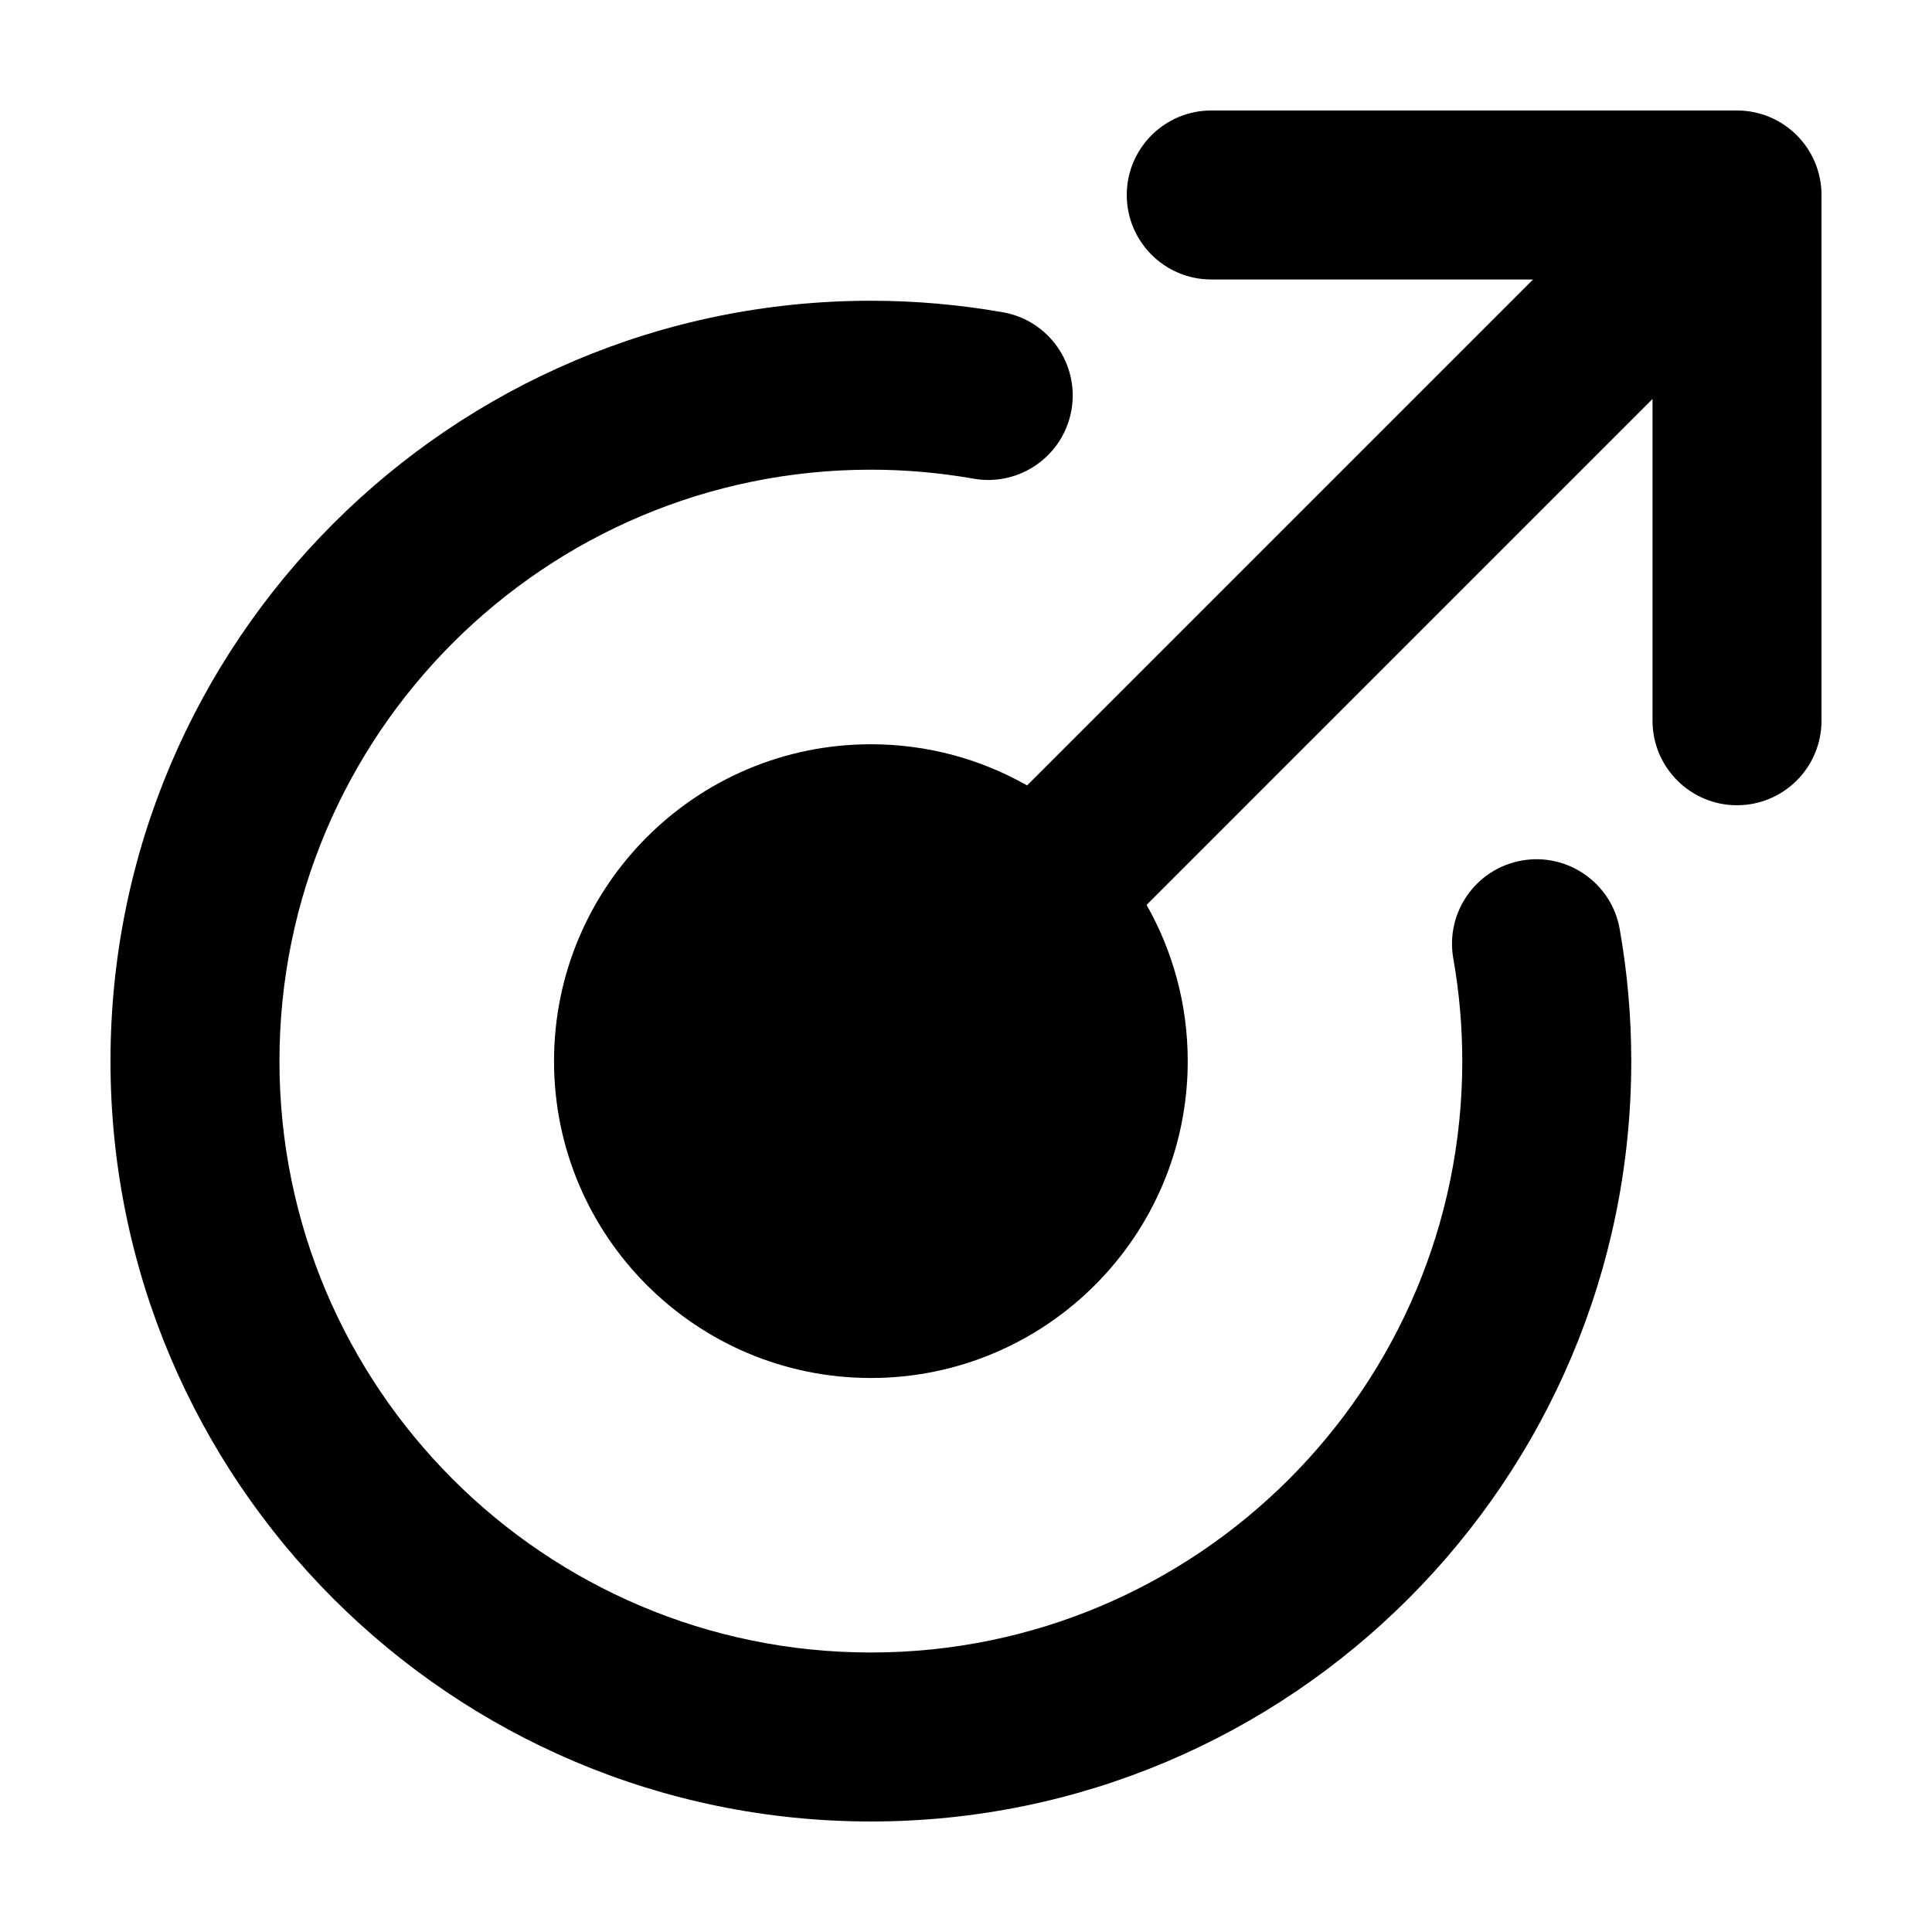
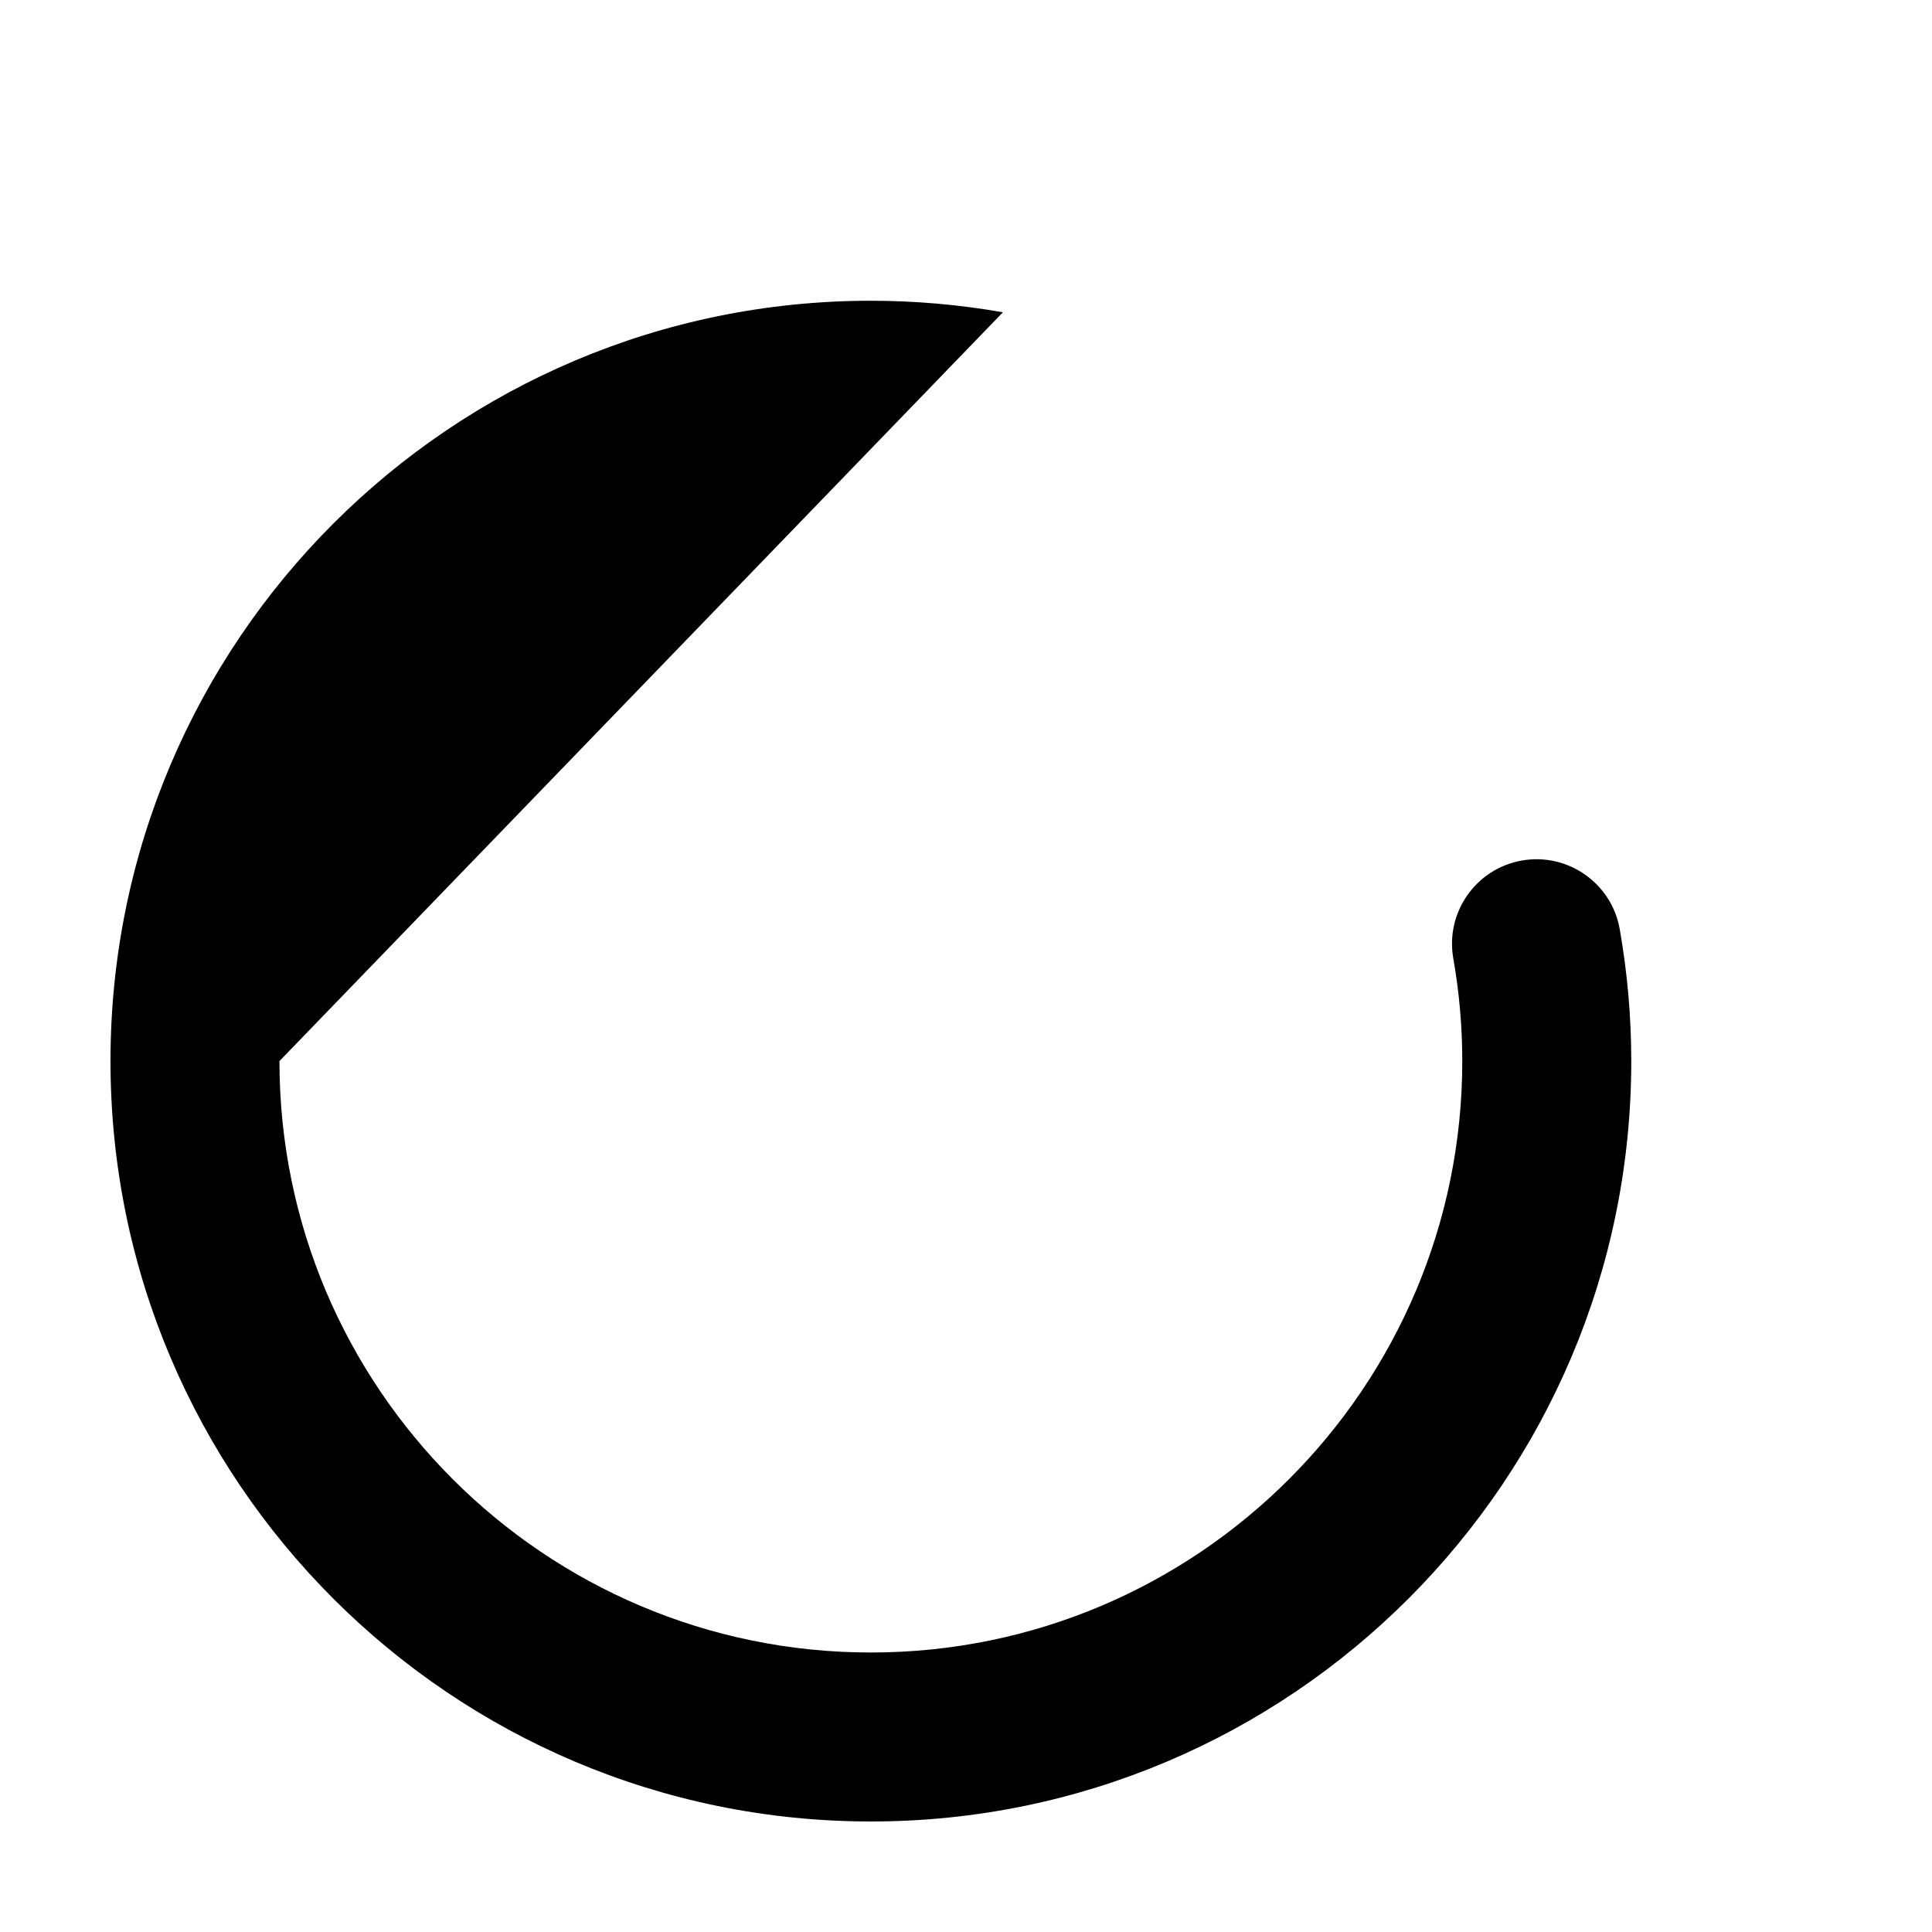
<svg xmlns="http://www.w3.org/2000/svg" fill="#000000" width="800px" height="800px" version="1.1" viewBox="144 144 512 512">
  <g fill-rule="evenodd">
-     <path d="m409.78 226.76c-11.551-2.035-23.262-3.059-34.988-3.059-111.21 0-201.51 90.293-201.51 201.5 0 111.21 90.293 201.51 201.51 201.51 111.21 0 201.51-90.293 201.51-201.51 0-11.73-1.027-23.438-3.062-34.988-2.144-12.168-13.77-20.309-25.938-18.164-12.172 2.144-20.309 13.77-18.164 25.941 1.582 8.984 2.379 18.086 2.379 27.211 0 86.504-70.227 156.73-156.73 156.73s-156.73-70.227-156.73-156.73c0-86.5 70.227-156.73 156.73-156.73 9.125 0 18.227 0.797 27.215 2.383 12.168 2.144 23.789-5.996 25.938-18.164 2.144-12.172-5.992-23.797-18.164-25.941z" />
-     <path d="m416.19 352.15c-12.223-6.949-26.348-10.914-41.398-10.914-46.344 0-83.969 37.625-83.969 83.969s37.625 83.977 83.969 83.977 83.969-37.629 83.969-83.977c0-15.043-3.965-29.176-10.906-41.395l134.08-134.08v85.273c0 12.359 10.035 22.395 22.391 22.395 12.359 0 22.391-10.035 22.391-22.395v-139.33c0-12.359-10.031-22.391-22.391-22.391h-139.33c-12.359 0-22.391 10.031-22.391 22.391s10.031 22.391 22.391 22.391h85.273l-134.08 134.08z" />
+     <path d="m409.78 226.76c-11.551-2.035-23.262-3.059-34.988-3.059-111.21 0-201.51 90.293-201.51 201.5 0 111.21 90.293 201.51 201.51 201.51 111.21 0 201.51-90.293 201.51-201.51 0-11.73-1.027-23.438-3.062-34.988-2.144-12.168-13.77-20.309-25.938-18.164-12.172 2.144-20.309 13.77-18.164 25.941 1.582 8.984 2.379 18.086 2.379 27.211 0 86.504-70.227 156.73-156.73 156.73s-156.73-70.227-156.73-156.73z" />
  </g>
</svg>